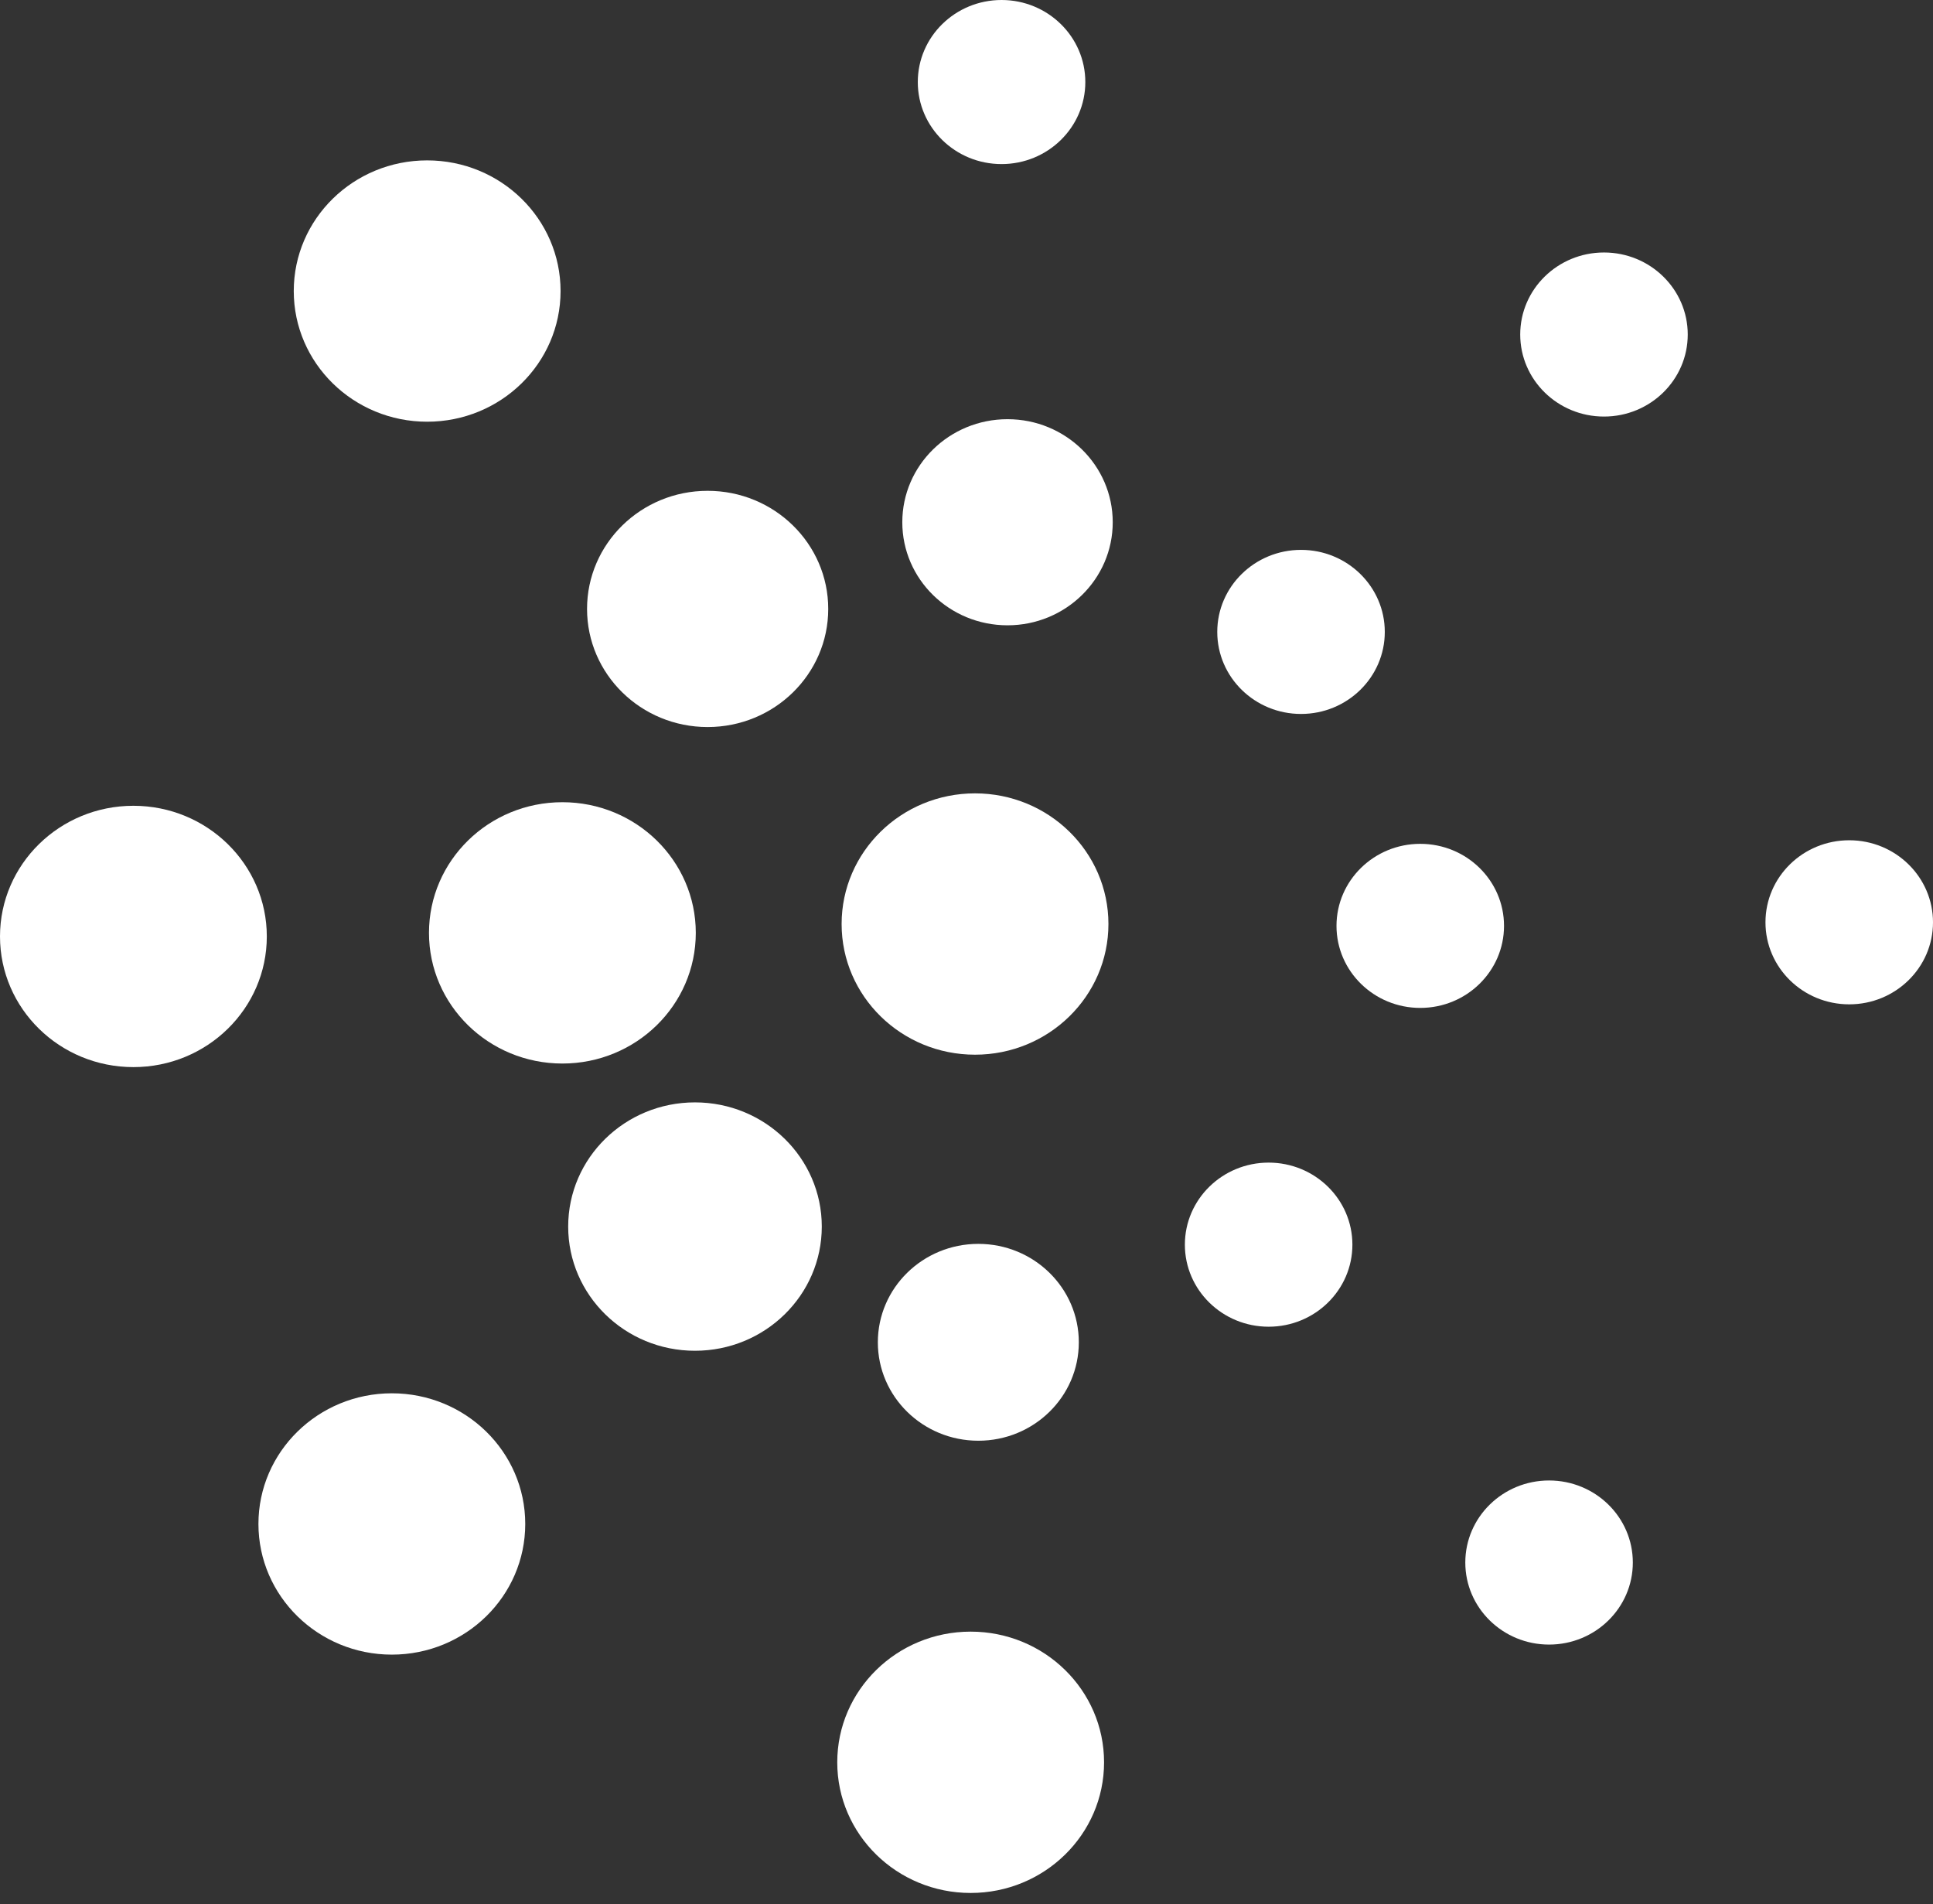
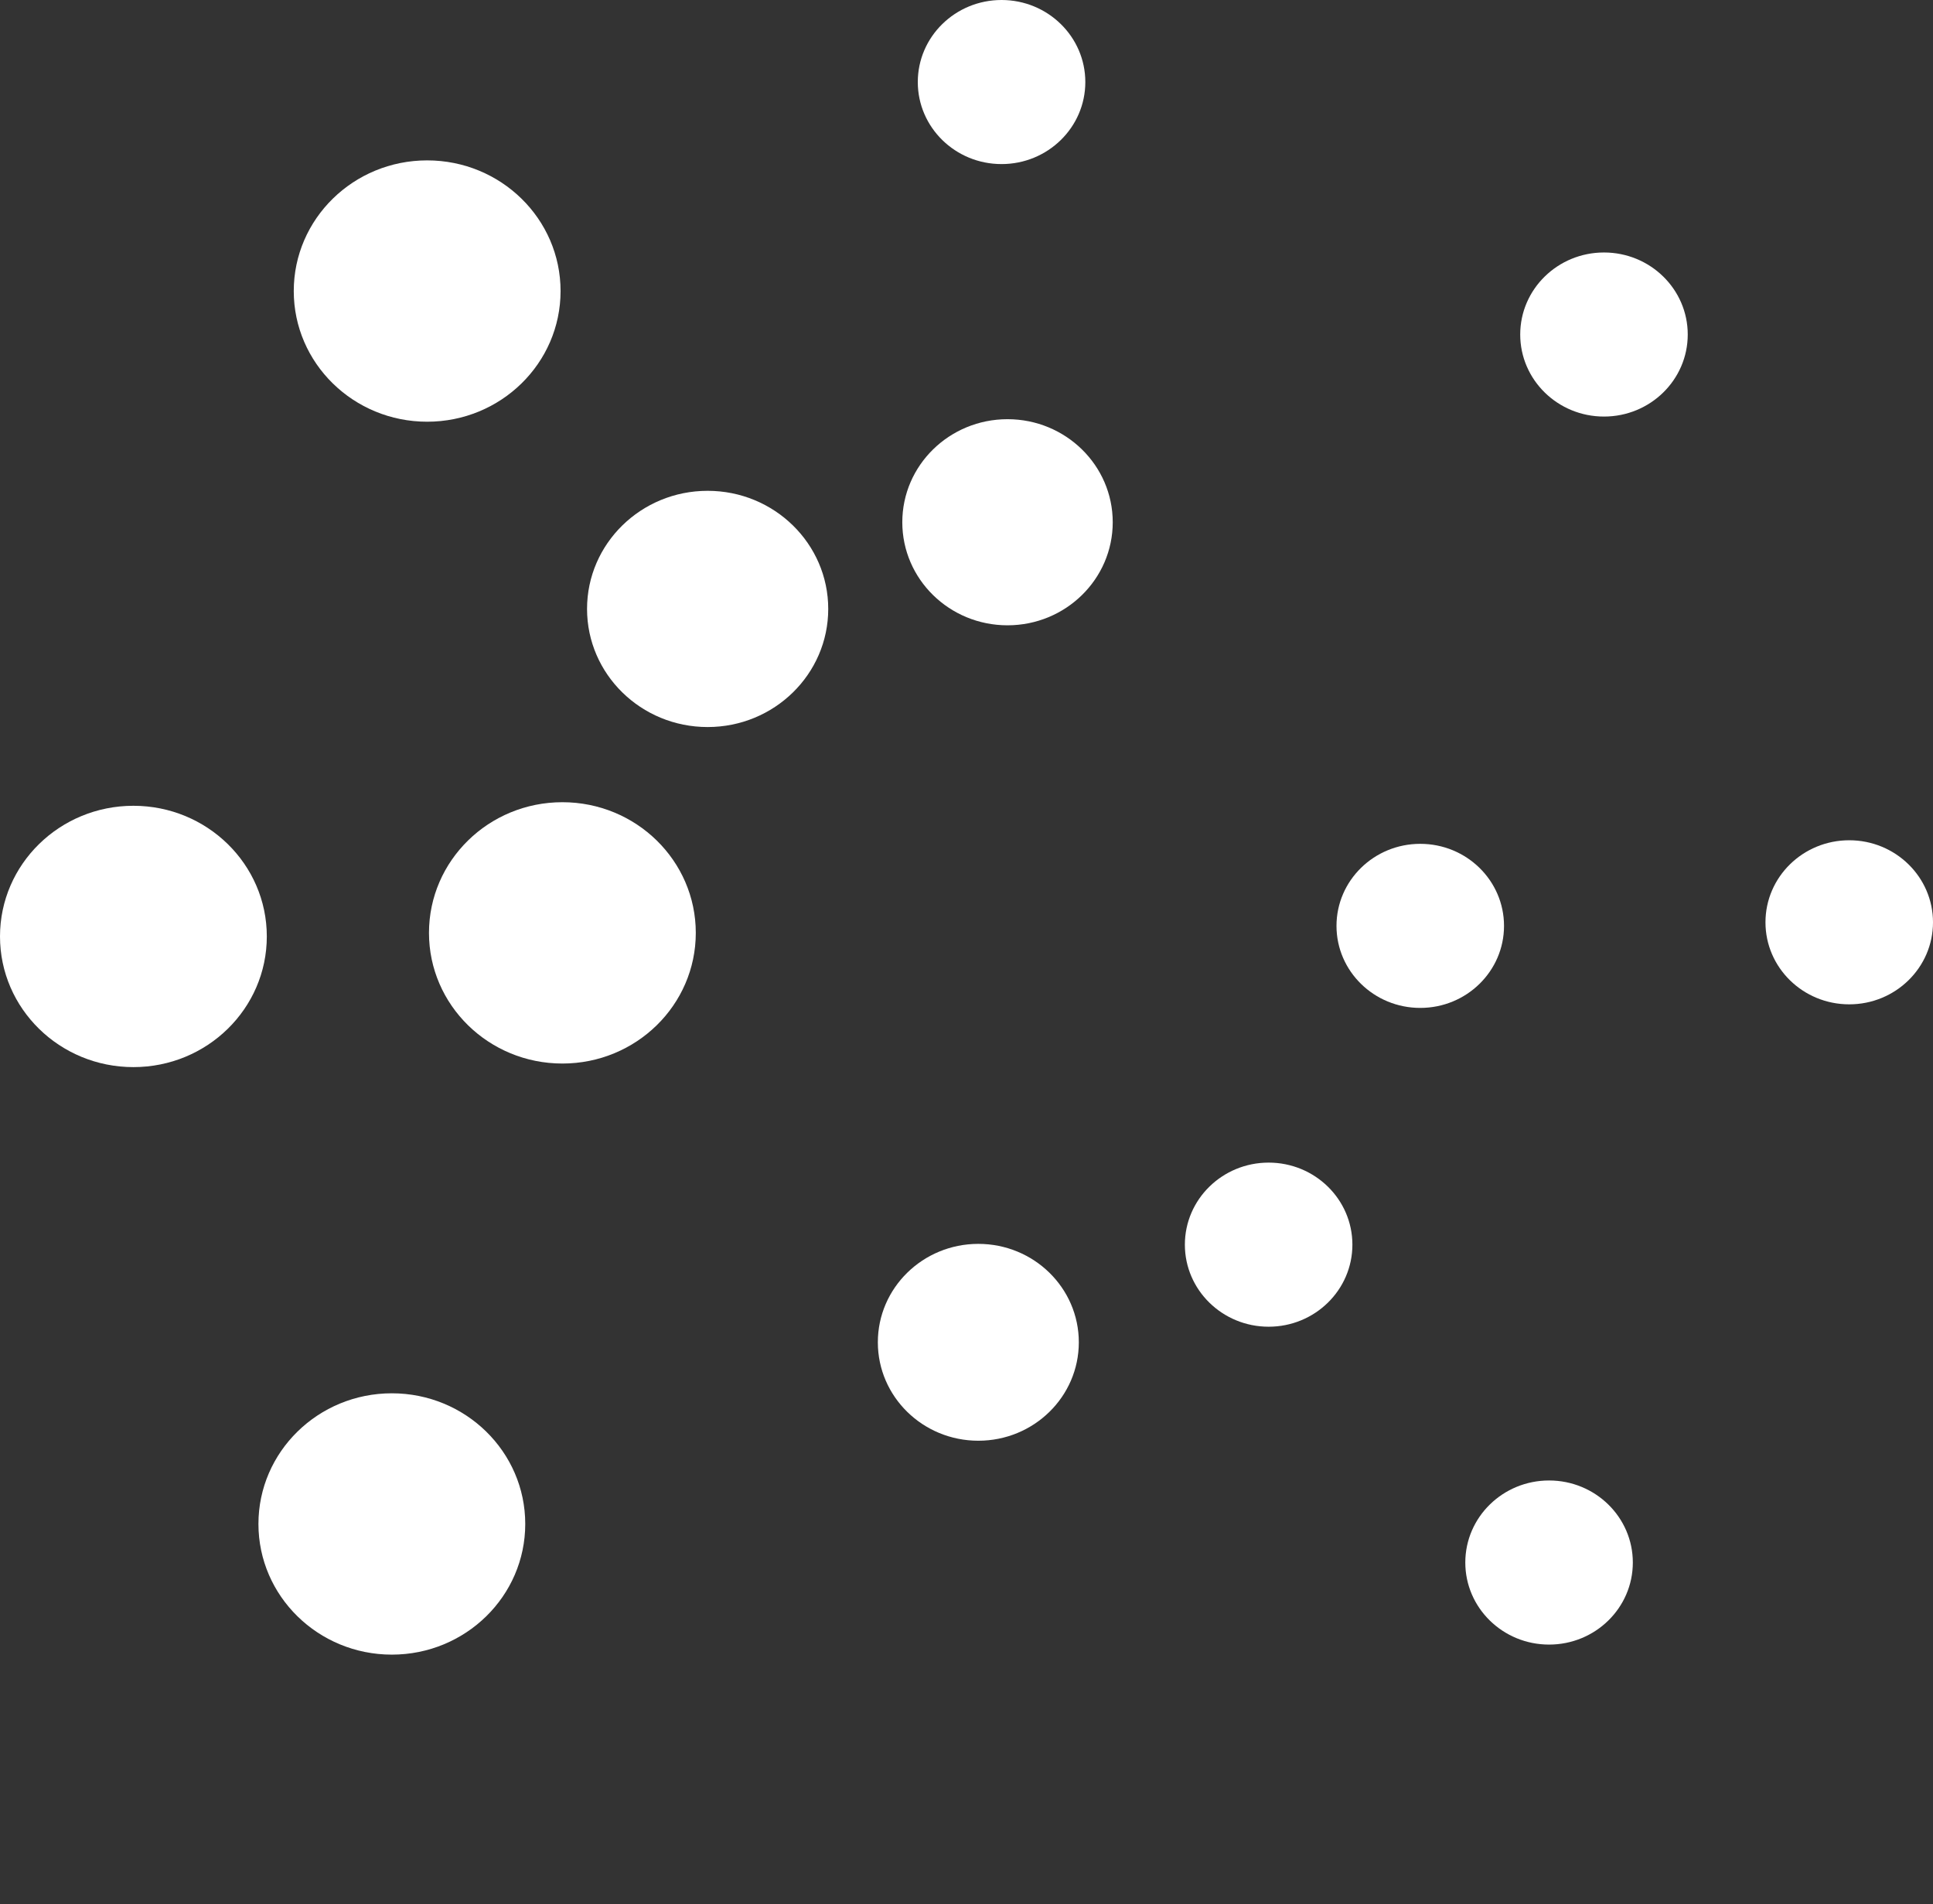
<svg xmlns="http://www.w3.org/2000/svg" width="66" height="65" viewBox="0 0 66 65" fill="none">
  <rect x="0" y="0" width="66" height="65" fill="#333333" stroke="none" />
-   <path d="M33.142 64.62C35.658 64.62 37.697 62.623 37.697 60.16C37.697 57.696 35.658 55.699 33.142 55.699C30.627 55.699 28.587 57.696 28.587 60.16C28.587 62.623 30.627 64.62 33.142 64.62Z" fill="white" />
  <path d="M33.404 49.182C35.299 49.182 36.835 47.678 36.835 45.822C36.835 43.966 35.299 42.462 33.404 42.462C31.509 42.462 29.973 43.966 29.973 45.822C29.973 47.678 31.509 49.182 33.404 49.182Z" fill="white" />
  <path d="M34.197 5.601C35.776 5.601 37.057 4.348 37.057 2.801C37.057 1.254 35.776 0 34.197 0C32.617 0 31.337 1.254 31.337 2.801C31.337 4.348 32.617 5.601 34.197 5.601Z" fill="white" />
  <path d="M34.4 21.346C36.384 21.346 37.993 19.771 37.993 17.828C37.993 15.885 36.384 14.31 34.4 14.31C32.416 14.31 30.808 15.885 30.808 17.828C30.808 19.771 32.416 21.346 34.4 21.346Z" fill="white" />
  <path d="M13.379 56.484C15.895 56.484 17.934 54.487 17.934 52.023C17.934 49.56 15.895 47.563 13.379 47.563C10.864 47.563 8.824 49.56 8.824 52.023C8.824 54.487 10.864 56.484 13.379 56.484Z" fill="white" />
-   <path d="M23.729 46.111C26.12 46.111 28.059 44.213 28.059 41.871C28.059 39.53 26.12 37.632 23.729 37.632C21.338 37.632 19.4 39.53 19.4 41.871C19.4 44.213 21.338 46.111 23.729 46.111Z" fill="white" />
  <path d="M54.766 14.22C56.346 14.22 57.626 12.966 57.626 11.419C57.626 9.873 56.346 8.619 54.766 8.619C53.187 8.619 51.906 9.873 51.906 11.419C51.906 12.966 53.187 14.22 54.766 14.22Z" fill="white" />
-   <path d="M44.422 24.372C46.002 24.372 47.282 23.118 47.282 21.572C47.282 20.025 46.002 18.771 44.422 18.771C42.843 18.771 41.562 20.025 41.562 21.572C41.562 23.118 42.843 24.372 44.422 24.372Z" fill="white" />
  <path d="M4.555 36.428C7.071 36.428 9.11 34.431 9.11 31.967C9.11 29.504 7.071 27.507 4.555 27.507C2.039 27.507 0 29.504 0 31.967C0 34.431 2.039 36.428 4.555 36.428Z" fill="white" />
  <path d="M19.202 36.306C21.718 36.306 23.757 34.309 23.757 31.846C23.757 29.382 21.718 27.385 19.202 27.385C16.686 27.385 14.647 29.382 14.647 31.846C14.647 34.309 16.686 36.306 19.202 36.306Z" fill="white" />
-   <path d="M33.291 36.004C35.806 36.004 37.846 34.007 37.846 31.543C37.846 29.08 35.806 27.083 33.291 27.083C30.775 27.083 28.736 29.08 28.736 31.543C28.736 34.007 30.775 36.004 33.291 36.004Z" fill="white" />
  <path d="M63.14 34.285C64.719 34.285 66 33.032 66 31.485C66 29.938 64.719 28.684 63.14 28.684C61.56 28.684 60.28 29.938 60.28 31.485C60.28 33.032 61.56 34.285 63.14 34.285Z" fill="white" />
  <path d="M48.493 34.407C50.073 34.407 51.353 33.153 51.353 31.607C51.353 30.06 50.073 28.806 48.493 28.806C46.913 28.806 45.633 30.06 45.633 31.607C45.633 33.153 46.913 34.407 48.493 34.407Z" fill="white" />
  <path d="M14.585 14.396C17.101 14.396 19.14 12.399 19.14 9.936C19.14 7.472 17.101 5.475 14.585 5.475C12.069 5.475 10.03 7.472 10.03 9.936C10.03 12.399 12.069 14.396 14.585 14.396Z" fill="white" />
  <path d="M24.161 24.819C26.435 24.819 28.279 23.014 28.279 20.787C28.279 18.56 26.435 16.755 24.161 16.755C21.887 16.755 20.044 18.56 20.044 20.787C20.044 23.014 21.887 24.819 24.161 24.819Z" fill="white" />
  <path d="M52.891 56.141C54.471 56.141 55.751 54.887 55.751 53.34C55.751 51.793 54.471 50.539 52.891 50.539C51.312 50.539 50.031 51.793 50.031 53.34C50.031 54.887 51.312 56.141 52.891 56.141Z" fill="white" />
  <path d="M43.316 45.29C44.896 45.29 46.176 44.036 46.176 42.489C46.176 40.942 44.896 39.688 43.316 39.688C41.737 39.688 40.456 40.942 40.456 42.489C40.456 44.036 41.737 45.29 43.316 45.29Z" fill="white" />
</svg>